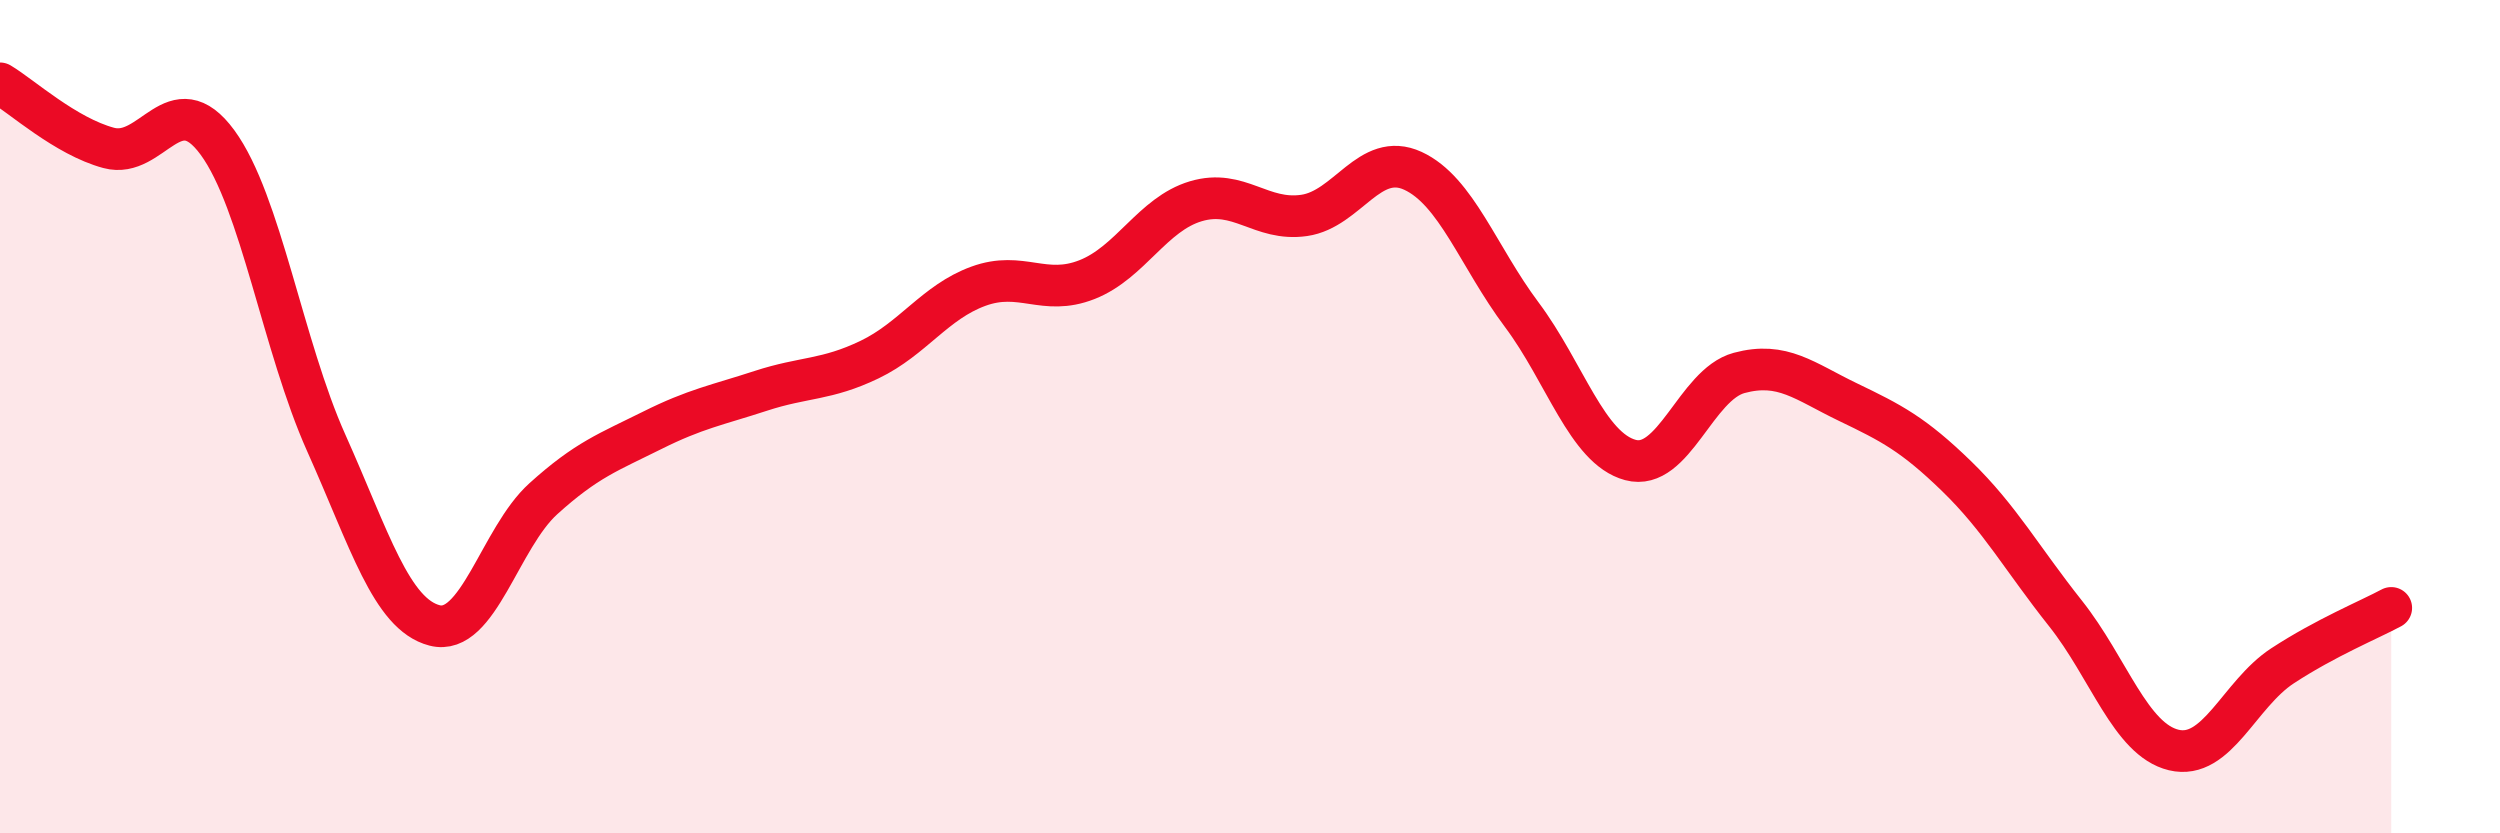
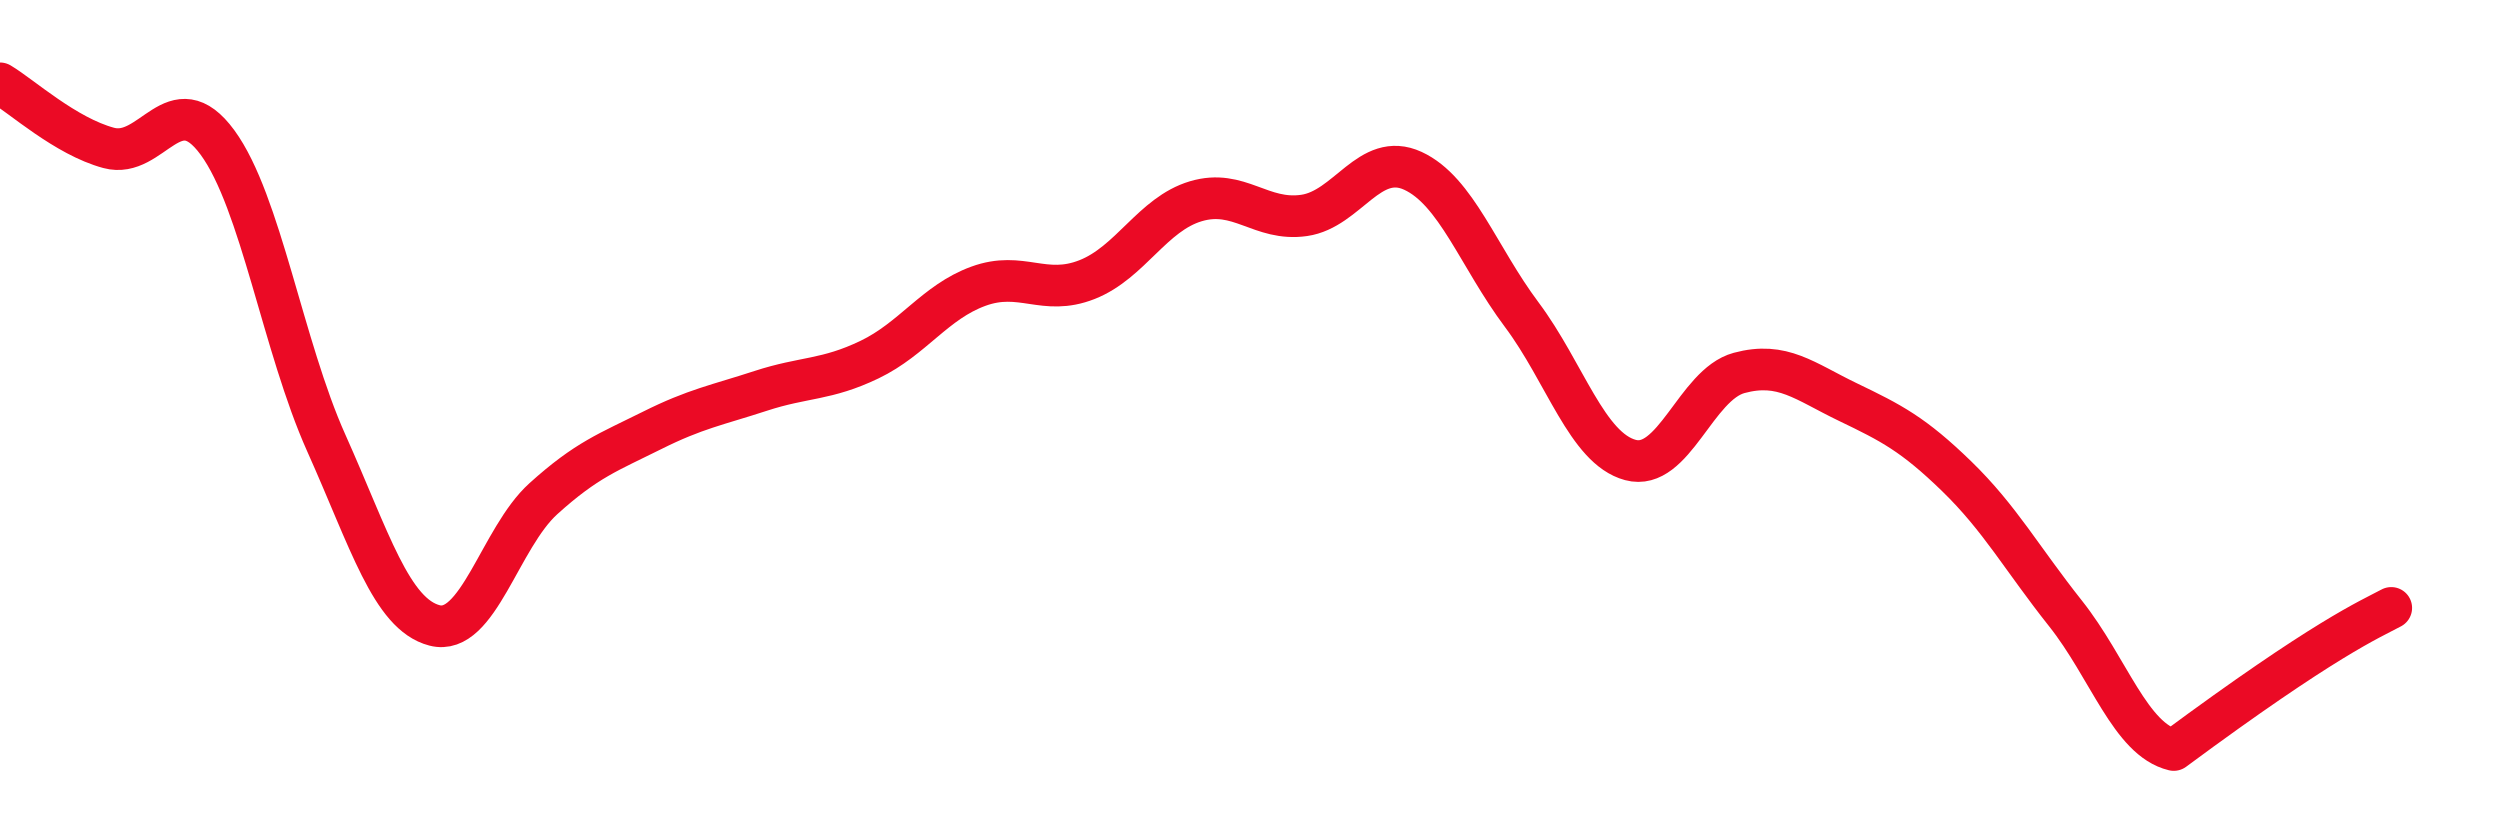
<svg xmlns="http://www.w3.org/2000/svg" width="60" height="20" viewBox="0 0 60 20">
-   <path d="M 0,2 C 0.52,2.31 1.57,3.27 2.61,3.55 C 3.65,3.83 4.18,2 5.22,3.42 C 6.26,4.84 6.79,8.31 7.83,10.63 C 8.87,12.95 9.39,14.74 10.43,15.01 C 11.47,15.28 12,12.91 13.04,11.97 C 14.08,11.03 14.61,10.85 15.65,10.33 C 16.69,9.81 17.22,9.72 18.26,9.38 C 19.3,9.04 19.83,9.13 20.87,8.63 C 21.91,8.13 22.44,7.25 23.48,6.87 C 24.52,6.49 25.05,7.12 26.09,6.71 C 27.13,6.3 27.66,5.14 28.7,4.83 C 29.74,4.52 30.26,5.32 31.3,5.17 C 32.34,5.02 32.87,3.62 33.91,4.1 C 34.95,4.58 35.48,6.16 36.52,7.55 C 37.56,8.94 38.09,10.76 39.13,11.04 C 40.17,11.32 40.7,9.23 41.74,8.95 C 42.78,8.67 43.31,9.15 44.35,9.65 C 45.39,10.15 45.92,10.42 46.96,11.43 C 48,12.44 48.53,13.41 49.57,14.72 C 50.61,16.03 51.13,17.75 52.17,18 C 53.21,18.25 53.74,16.66 54.78,15.98 C 55.82,15.3 56.87,14.87 57.39,14.59L57.39 20L0 20Z" fill="#EB0A25" opacity="0.1" stroke-linecap="round" stroke-linejoin="round" />
-   <path d="M 0,2 C 0.52,2.31 1.57,3.27 2.61,3.55 C 3.65,3.83 4.18,2 5.22,3.42 C 6.26,4.84 6.79,8.31 7.83,10.63 C 8.87,12.95 9.39,14.74 10.43,15.01 C 11.47,15.28 12,12.91 13.04,11.97 C 14.08,11.03 14.61,10.85 15.65,10.33 C 16.69,9.81 17.22,9.72 18.26,9.38 C 19.3,9.04 19.83,9.13 20.87,8.63 C 21.91,8.13 22.44,7.25 23.48,6.87 C 24.52,6.49 25.05,7.12 26.09,6.71 C 27.13,6.3 27.66,5.14 28.7,4.83 C 29.74,4.52 30.26,5.32 31.3,5.17 C 32.34,5.02 32.87,3.62 33.91,4.1 C 34.95,4.58 35.48,6.16 36.52,7.55 C 37.56,8.94 38.09,10.76 39.13,11.04 C 40.17,11.32 40.7,9.23 41.74,8.95 C 42.78,8.67 43.31,9.15 44.35,9.65 C 45.39,10.15 45.92,10.42 46.96,11.43 C 48,12.44 48.53,13.41 49.57,14.72 C 50.61,16.03 51.13,17.75 52.17,18 C 53.21,18.25 53.74,16.66 54.78,15.98 C 55.82,15.3 56.87,14.87 57.39,14.59" stroke="#EB0A25" stroke-width="1" fill="none" stroke-linecap="round" stroke-linejoin="round" />
+   <path d="M 0,2 C 0.52,2.31 1.57,3.27 2.61,3.55 C 3.65,3.83 4.18,2 5.22,3.42 C 6.26,4.84 6.79,8.31 7.83,10.63 C 8.87,12.95 9.39,14.74 10.43,15.01 C 11.47,15.28 12,12.91 13.04,11.97 C 14.08,11.03 14.61,10.85 15.65,10.33 C 16.69,9.81 17.22,9.72 18.26,9.38 C 19.3,9.04 19.83,9.13 20.87,8.63 C 21.91,8.13 22.44,7.25 23.48,6.87 C 24.52,6.49 25.05,7.12 26.09,6.71 C 27.13,6.3 27.66,5.14 28.7,4.83 C 29.74,4.52 30.26,5.32 31.3,5.17 C 32.34,5.02 32.87,3.62 33.91,4.1 C 34.95,4.58 35.48,6.16 36.52,7.55 C 37.56,8.94 38.09,10.76 39.13,11.04 C 40.17,11.32 40.7,9.23 41.74,8.95 C 42.78,8.67 43.31,9.15 44.35,9.65 C 45.39,10.15 45.92,10.42 46.96,11.43 C 48,12.44 48.53,13.41 49.57,14.72 C 50.61,16.03 51.13,17.75 52.17,18 C 55.82,15.3 56.87,14.87 57.39,14.59" stroke="#EB0A25" stroke-width="1" fill="none" stroke-linecap="round" stroke-linejoin="round" />
</svg>